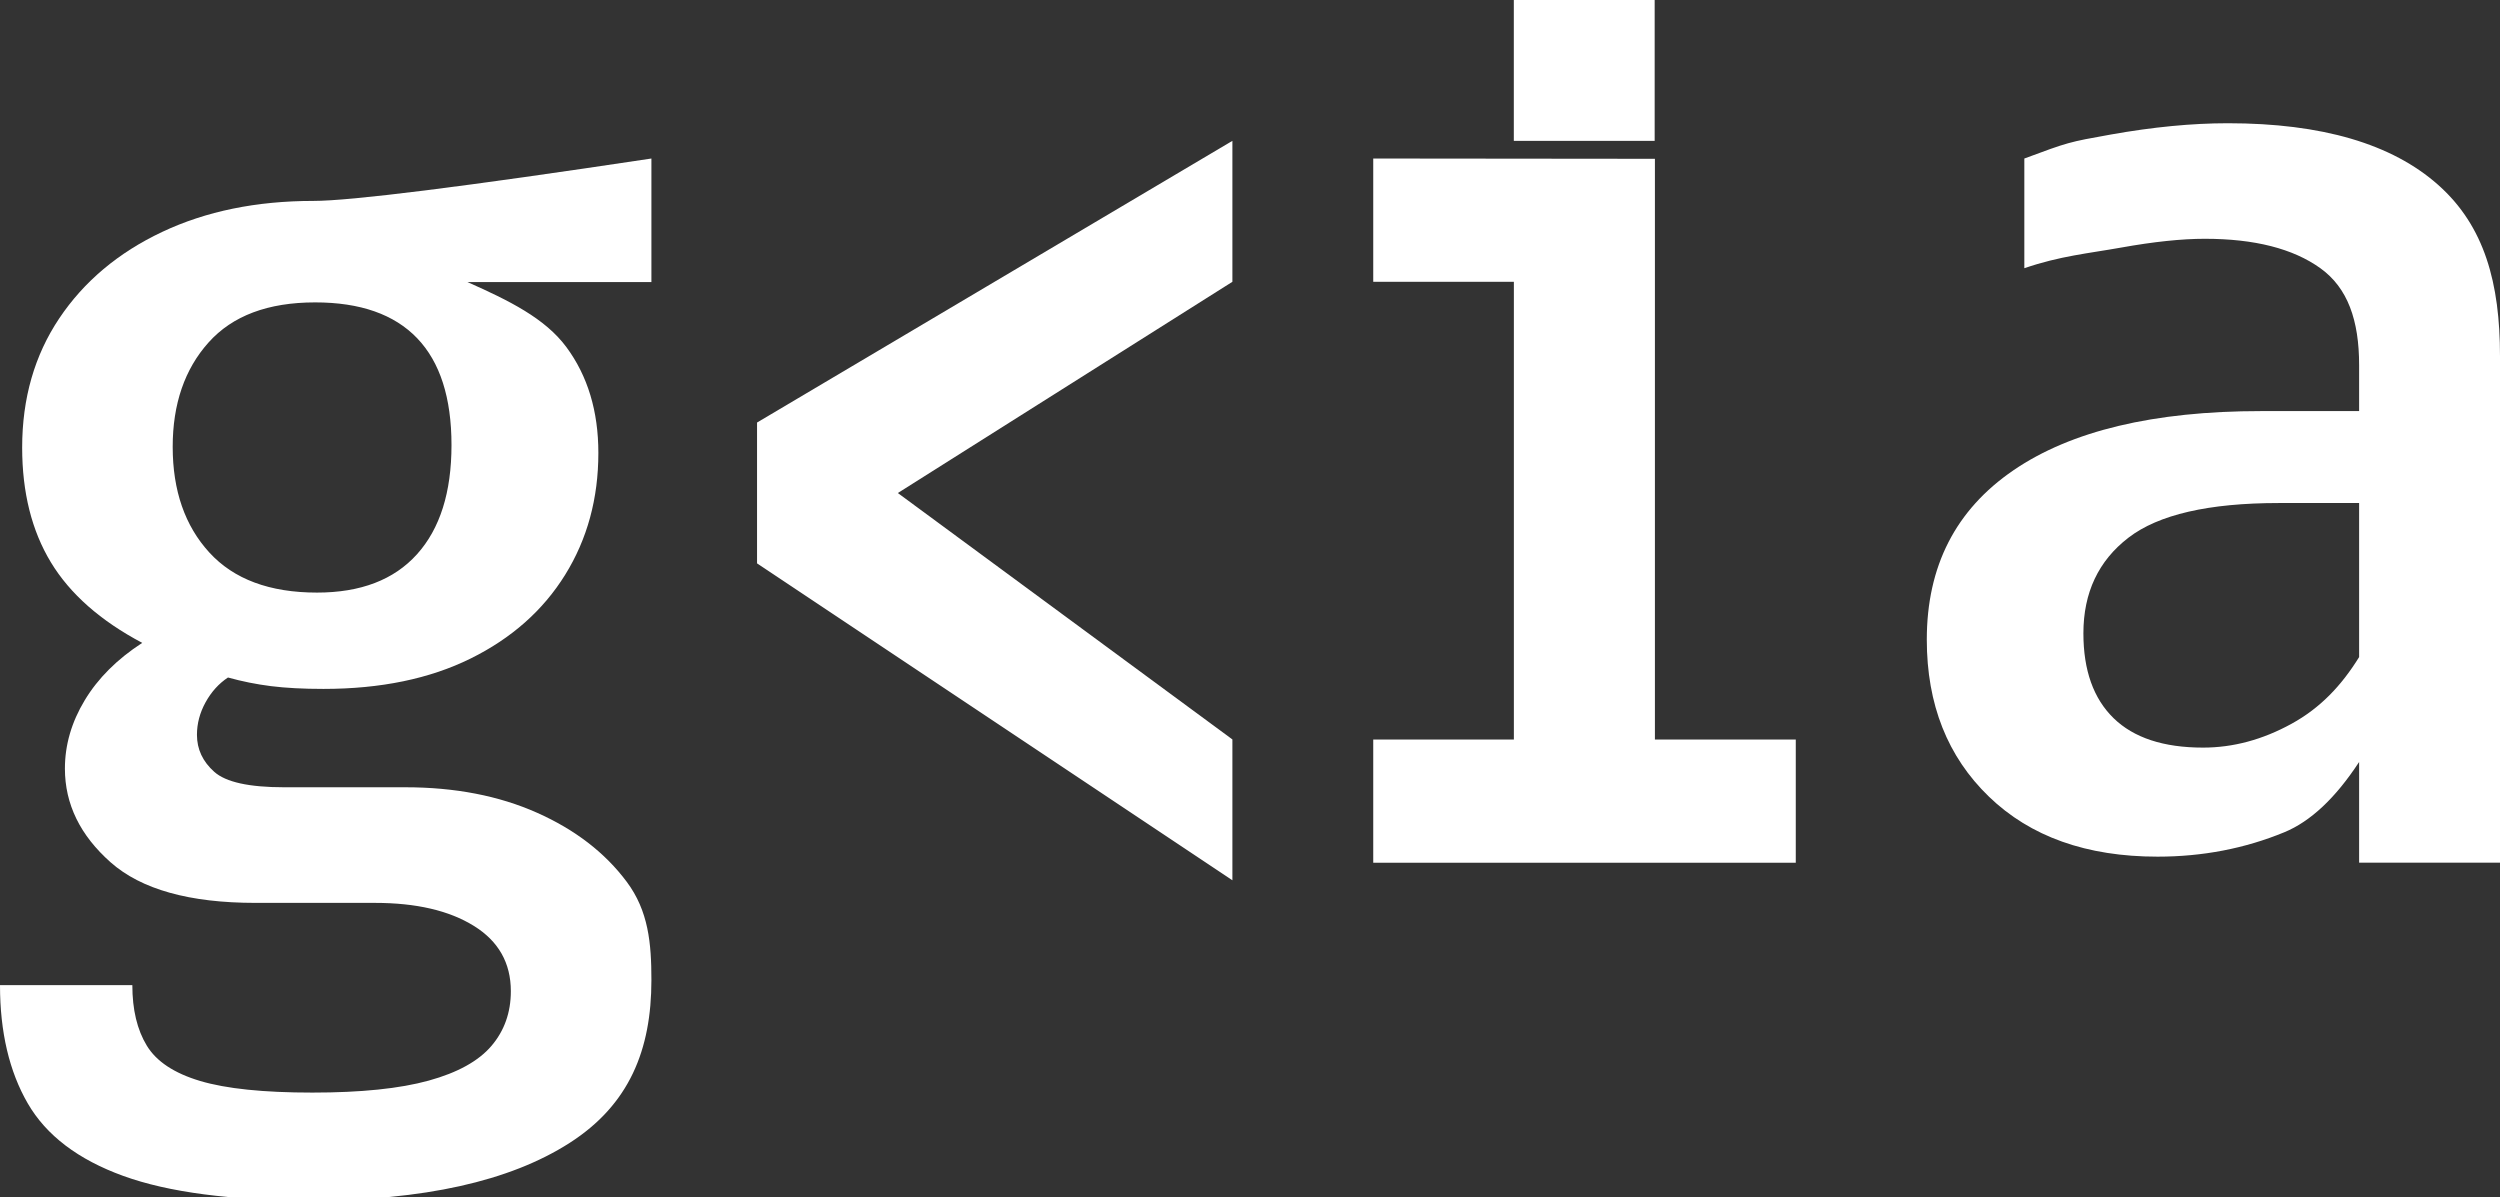
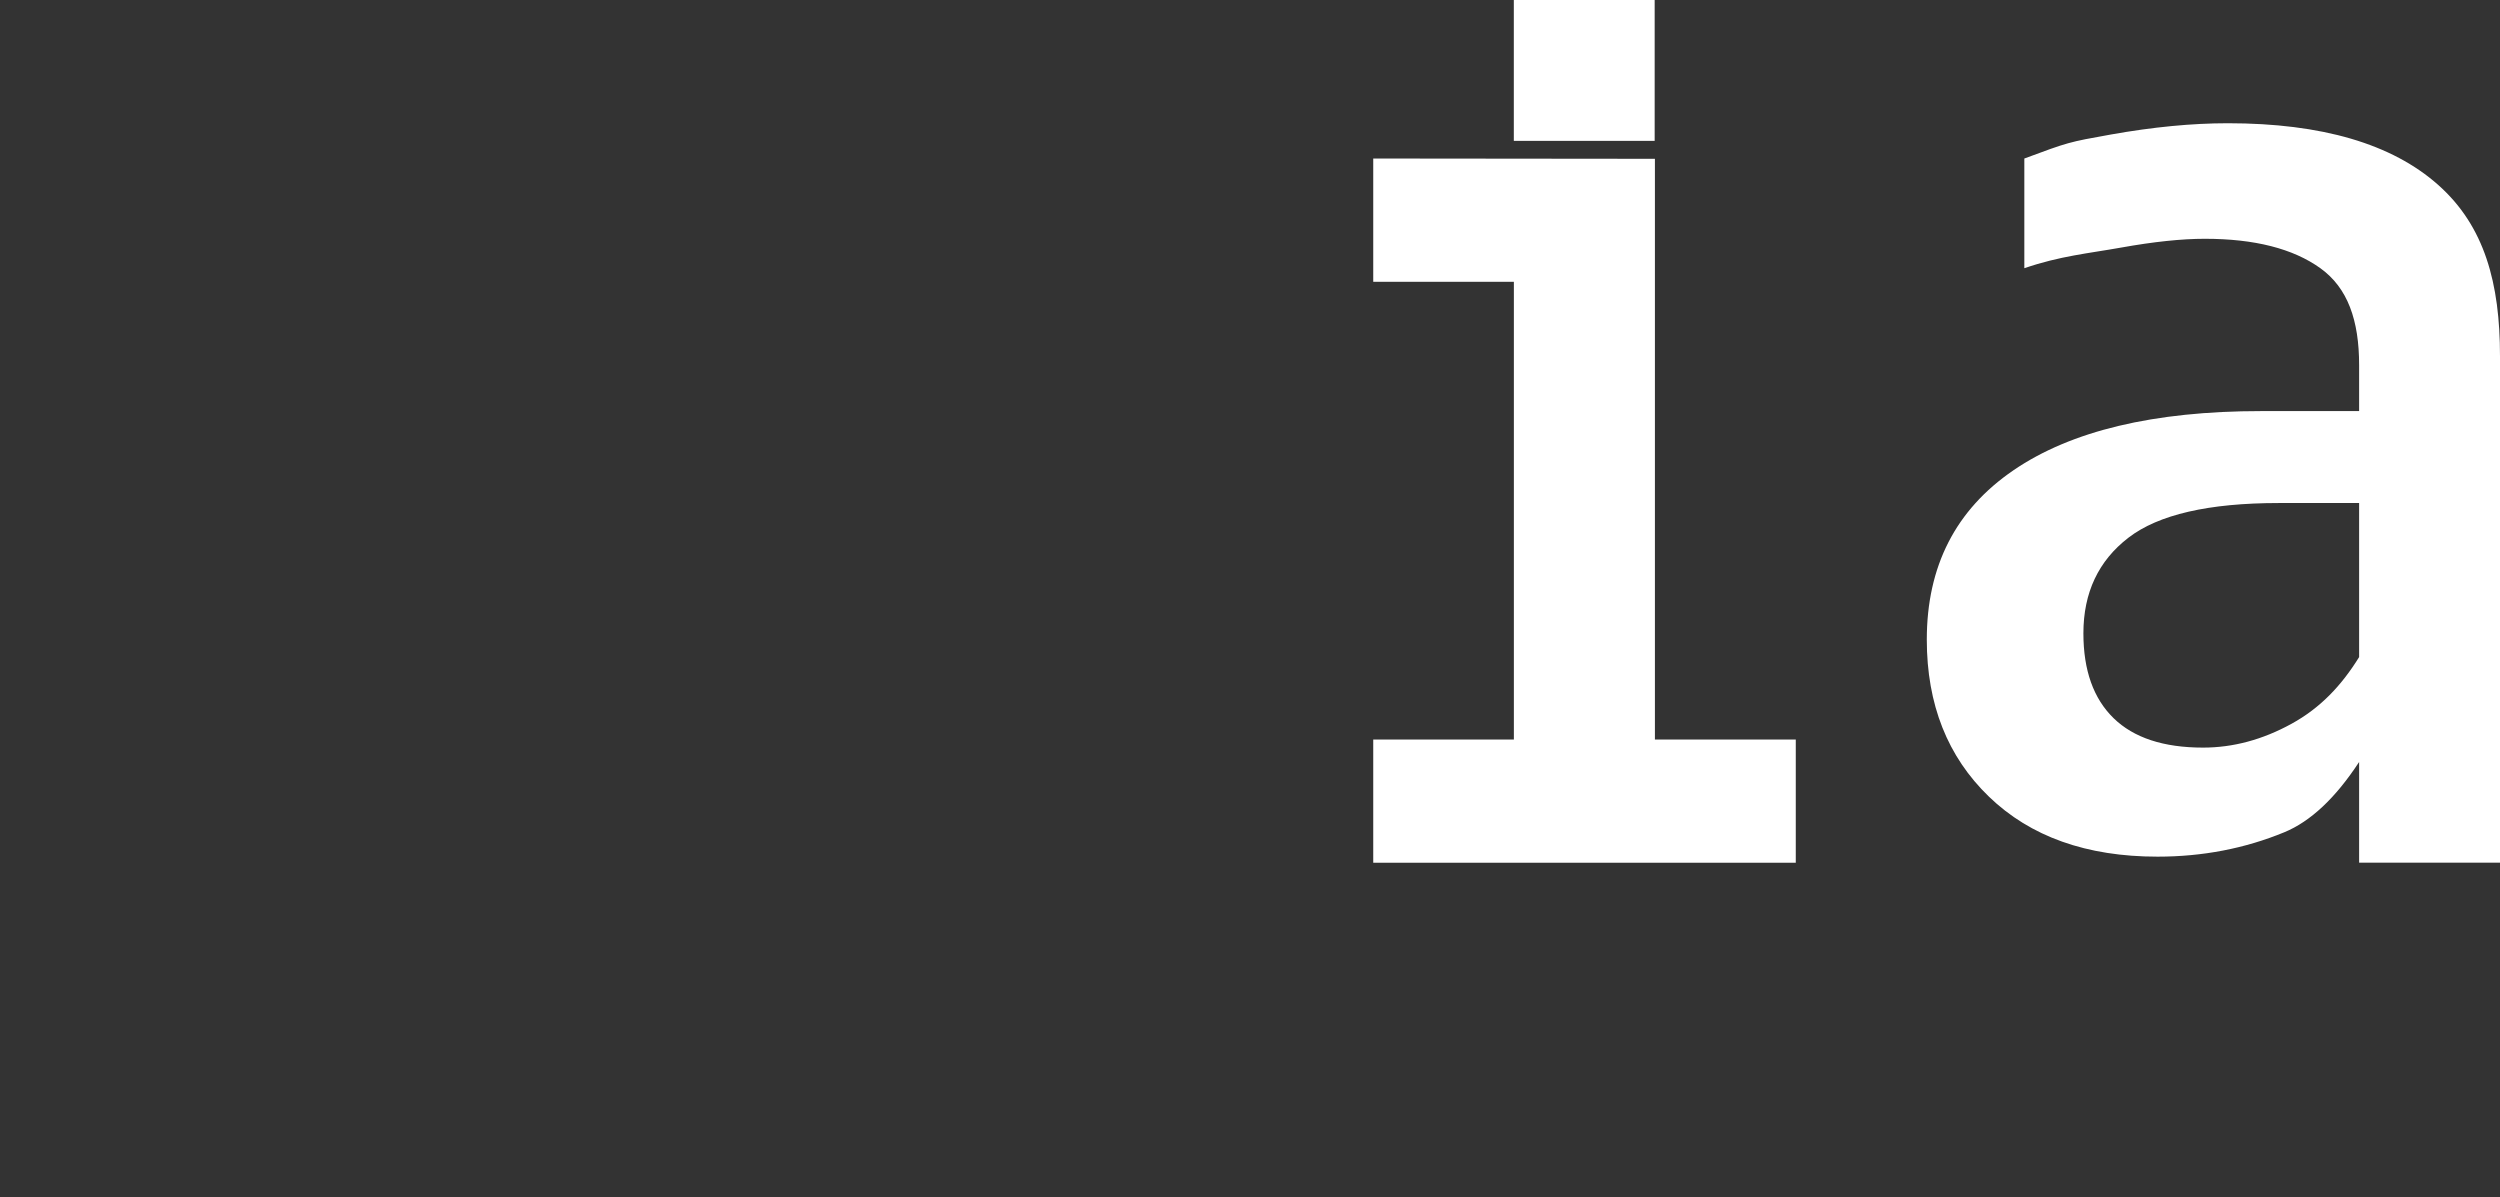
<svg xmlns="http://www.w3.org/2000/svg" width="142px" height="68px" viewBox="0 0 142 68" version="1.1">
  <rect x="0" y="0" width="142" height="68" fill="#333333" stroke="none" />
  <title>g&lt;ia blanco</title>
  <g id="gu-ia" stroke="none" stroke-width="1" fill="none" fill-rule="evenodd">
    <g id="Artboard" fill="#FFFFFF" fill-rule="nonzero">
      <g id="g&lt;ia-blanco" transform="translate(0, -0)">
-         <path d="M37,9.004 L37,16.023 C31.591,16.023 28.109,16.023 26.555,16.023 C28.923,17.074 30.96,18.081 32.171,19.716 C33.381,21.352 33.987,23.355 33.987,25.726 C33.987,28.313 33.359,30.619 32.104,32.643 C30.849,34.668 29.057,36.255 26.73,37.405 C24.403,38.555 21.616,39.13 18.37,39.13 C17.22,39.13 16.228,39.077 15.395,38.973 C14.561,38.868 13.746,38.704 12.949,38.482 C12.428,38.827 12.004,39.296 11.677,39.889 C11.35,40.481 11.187,41.098 11.187,41.74 C11.187,42.557 11.515,43.257 12.171,43.841 C12.827,44.425 14.147,44.717 16.131,44.717 L23.016,44.717 C25.84,44.717 28.336,45.199 30.502,46.163 C32.669,47.127 34.368,48.436 35.6,50.089 C36.832,51.742 37,53.564 37,55.669 C37,59.624 35.748,62.747 32.346,64.923 C28.945,67.1 24.049,68.188 17.658,68.188 C13.121,68.188 9.569,67.723 7.003,66.793 C4.438,65.864 2.629,64.49 1.577,62.674 C0.526,60.857 0,58.618 0,55.957 L7.517,55.957 C7.517,57.347 7.79,58.491 8.337,59.39 C8.883,60.29 9.894,60.959 11.368,61.399 C12.842,61.839 14.967,62.059 17.742,62.059 C20.507,62.059 22.71,61.832 24.353,61.378 C25.995,60.924 27.183,60.267 27.916,59.405 C28.649,58.544 29.016,57.509 29.016,56.3 C29.016,54.693 28.314,53.456 26.909,52.587 C25.505,51.718 23.636,51.284 21.3,51.284 L14.513,51.284 C10.764,51.284 8.023,50.517 6.288,48.984 C4.554,47.45 3.687,45.675 3.687,43.657 C3.687,42.314 4.062,41.019 4.814,39.772 C5.566,38.525 6.654,37.439 8.079,36.515 C5.709,35.261 3.979,33.736 2.891,31.941 C1.803,30.145 1.259,27.972 1.259,25.421 C1.259,22.624 1.962,20.178 3.367,18.081 C4.772,15.985 6.72,14.349 9.21,13.174 C11.7,11.999 14.562,11.412 17.796,11.412 C19.923,11.413 26.324,10.61 37,9.004 Z M17.899,17.176 C15.221,17.176 13.203,17.935 11.846,19.452 C10.488,20.968 9.809,22.944 9.809,25.379 C9.809,27.866 10.504,29.868 11.892,31.384 C13.281,32.901 15.319,33.659 18.006,33.659 C20.485,33.659 22.377,32.934 23.684,31.483 C24.991,30.033 25.645,27.966 25.645,25.282 C25.645,22.59 24.994,20.566 23.694,19.21 C22.393,17.854 20.462,17.176 17.899,17.176 Z" id="Shape" />
-         <polygon id="Path" points="70 8 70 16.006 50.997 28.004 70 42 70 50 43 32 43 24" />
        <path d="M93.999,9.02 L93.999,42.004 L102,42.004 L102,49.004 L78,49.004 L78,42.004 L85.988,42.004 L85.988,16.006 L78,16.006 L78,9.004 L93.999,9.02 Z M85.985,0 L93.985,0 L93.985,8 L85.985,8 L85.985,0 Z" id="Shape" />
        <path d="M142,49.001 L133.998,49.001 L133.998,43.28 C132.659,45.326 131.242,46.657 129.747,47.273 C127.505,48.196 125.107,48.658 122.553,48.658 C118.519,48.658 115.325,47.522 112.972,45.25 C110.619,42.979 109.442,40.005 109.442,36.33 C109.442,32.161 111.082,28.955 114.362,26.713 C117.643,24.471 122.332,23.35 128.432,23.35 L133.998,23.35 L133.998,20.74 C133.998,18.186 133.348,16.348 131.796,15.234 C130.243,14.12 128.055,13.563 125.231,13.563 C123.922,13.563 122.339,13.729 120.481,14.062 C118.622,14.395 117.021,14.535 114.982,15.234 L114.982,9.004 C117.48,8.077 117.492,8.07 119.89,7.642 C122.288,7.214 124.505,7 126.541,7 C131.883,7 135.868,8.17 138.498,10.511 C141.127,12.852 142,16.083 142,20.238 L142,49.001 Z M125.133,42.464 C126.84,42.464 128.513,42.014 130.153,41.114 C131.793,40.214 132.99,38.95 133.998,37.322 L133.998,28.572 L129.44,28.572 C125.451,28.572 122.604,29.228 120.897,30.54 C119.191,31.852 118.337,33.663 118.337,35.972 C118.337,38.072 118.909,39.679 120.053,40.793 C121.197,41.907 122.89,42.464 125.133,42.464 Z" id="Shape" />
      </g>
    </g>
  </g>
</svg>